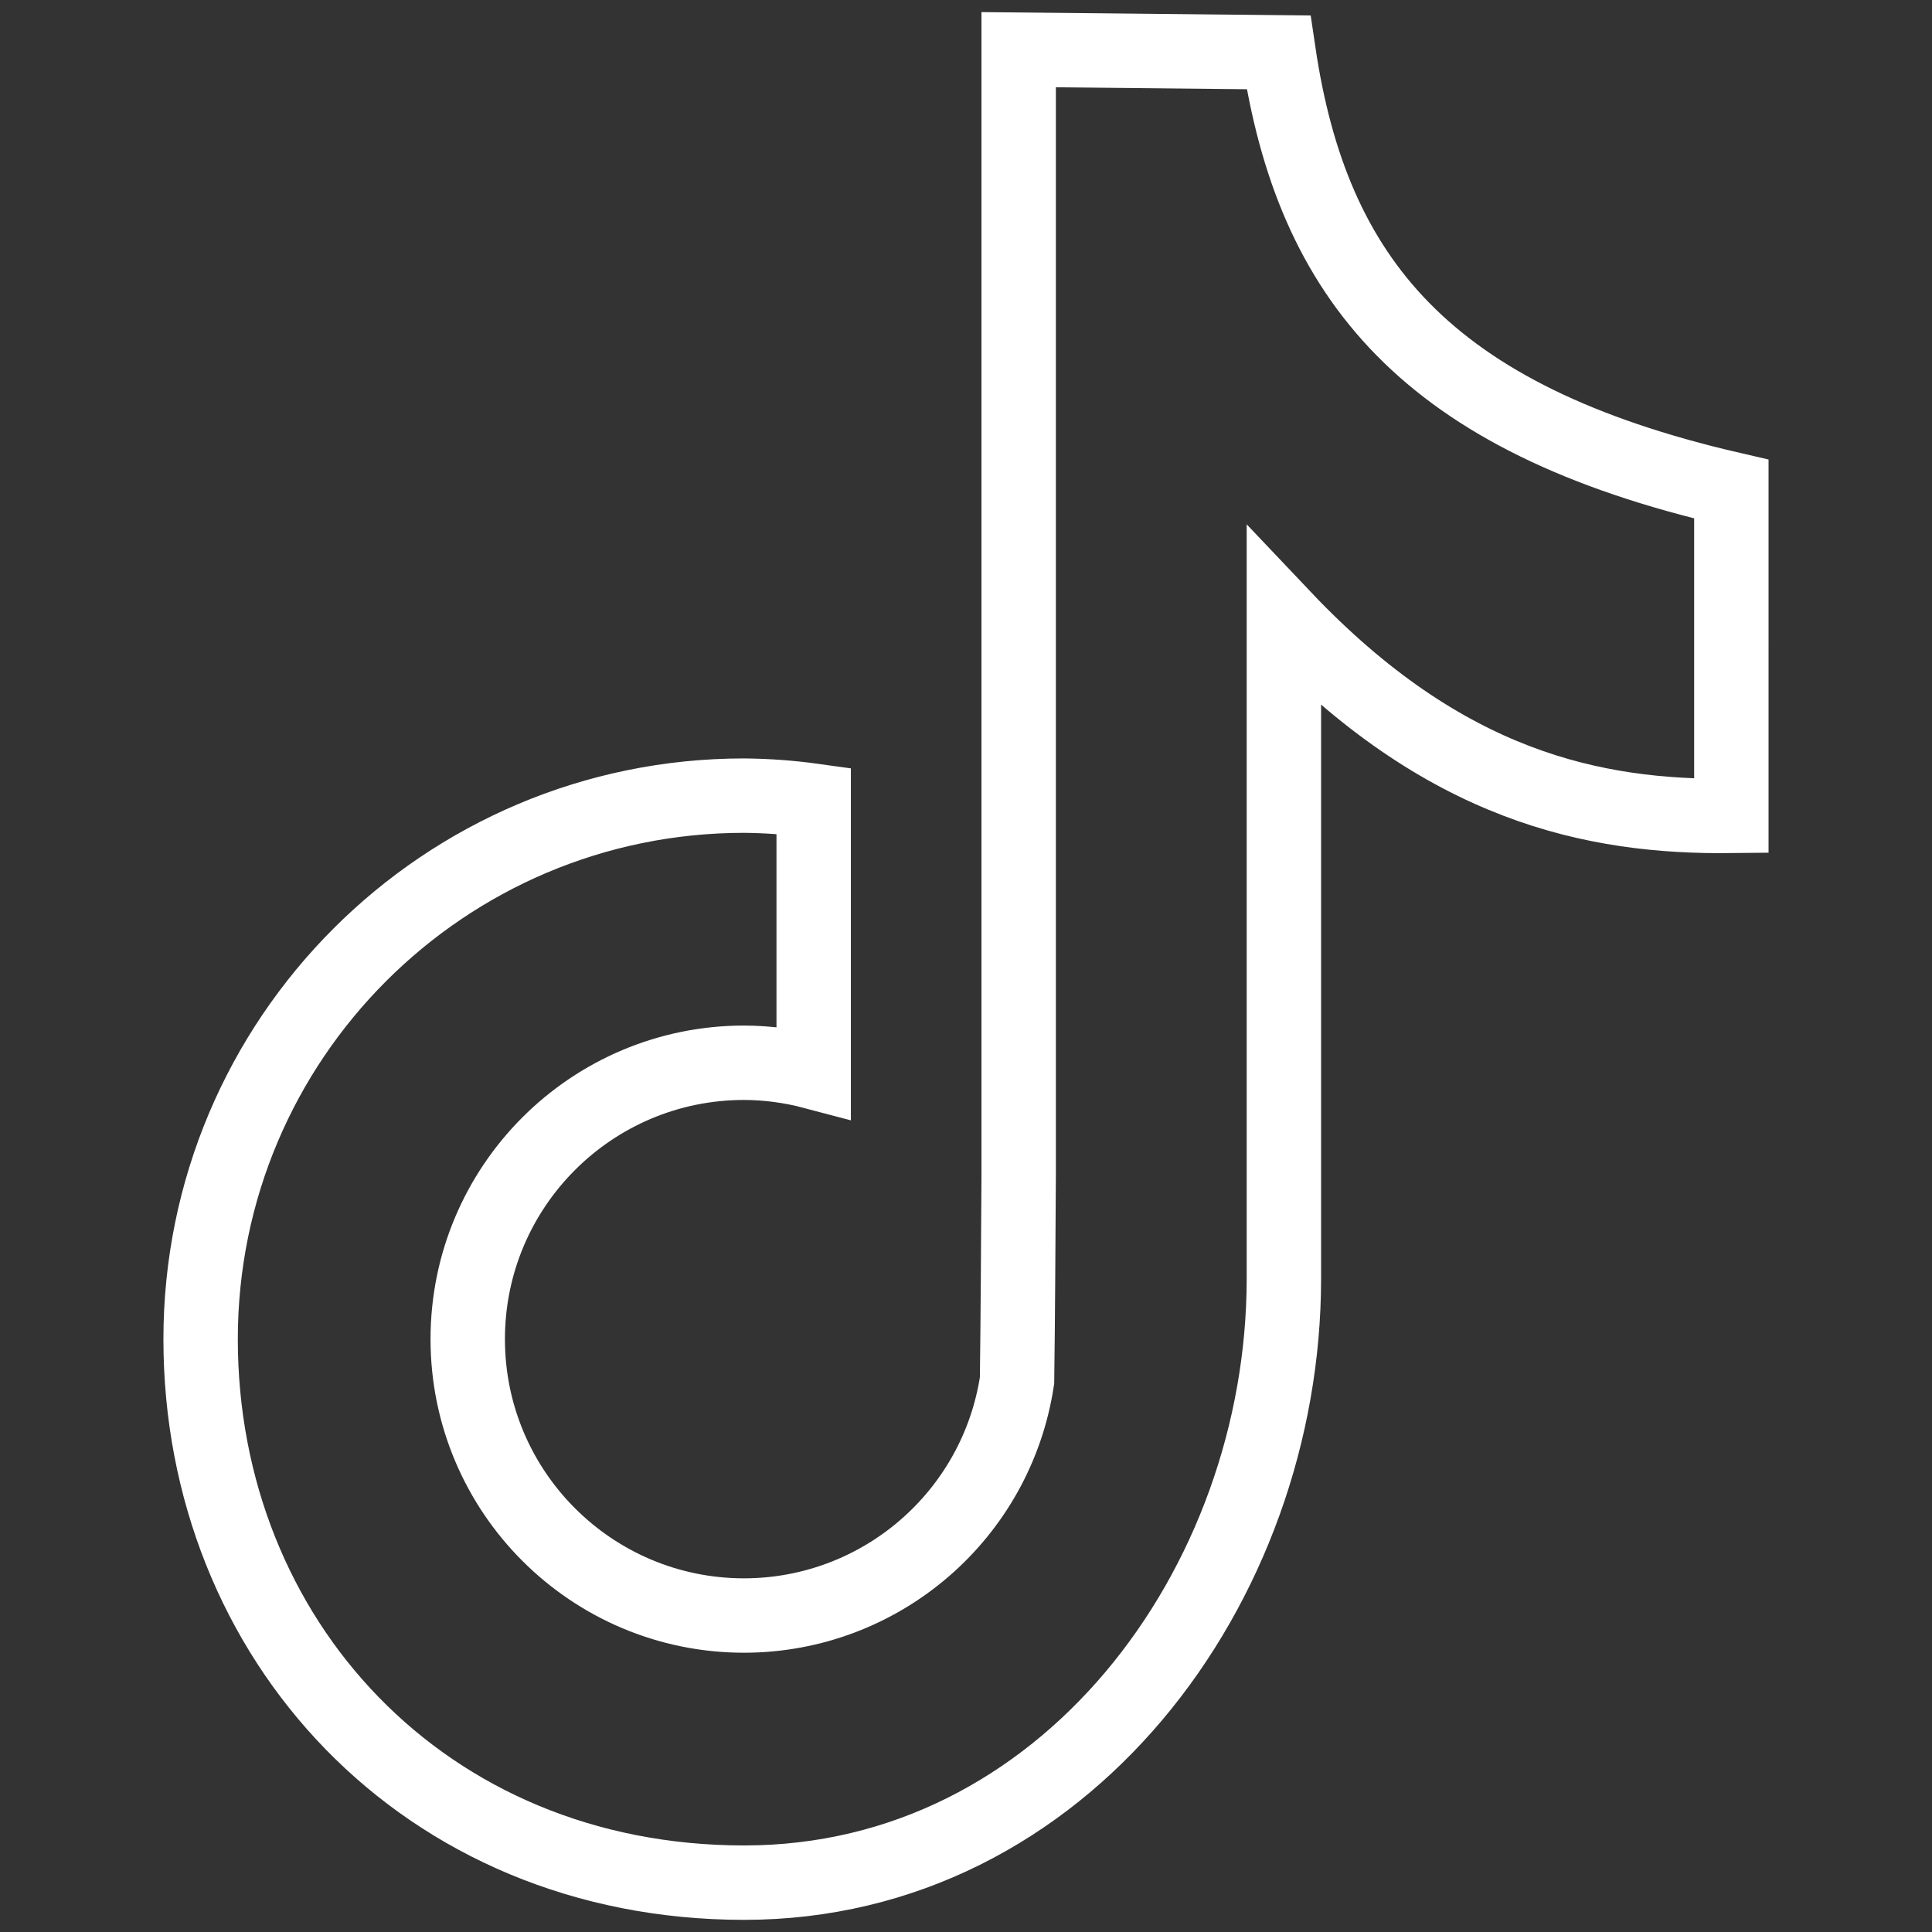
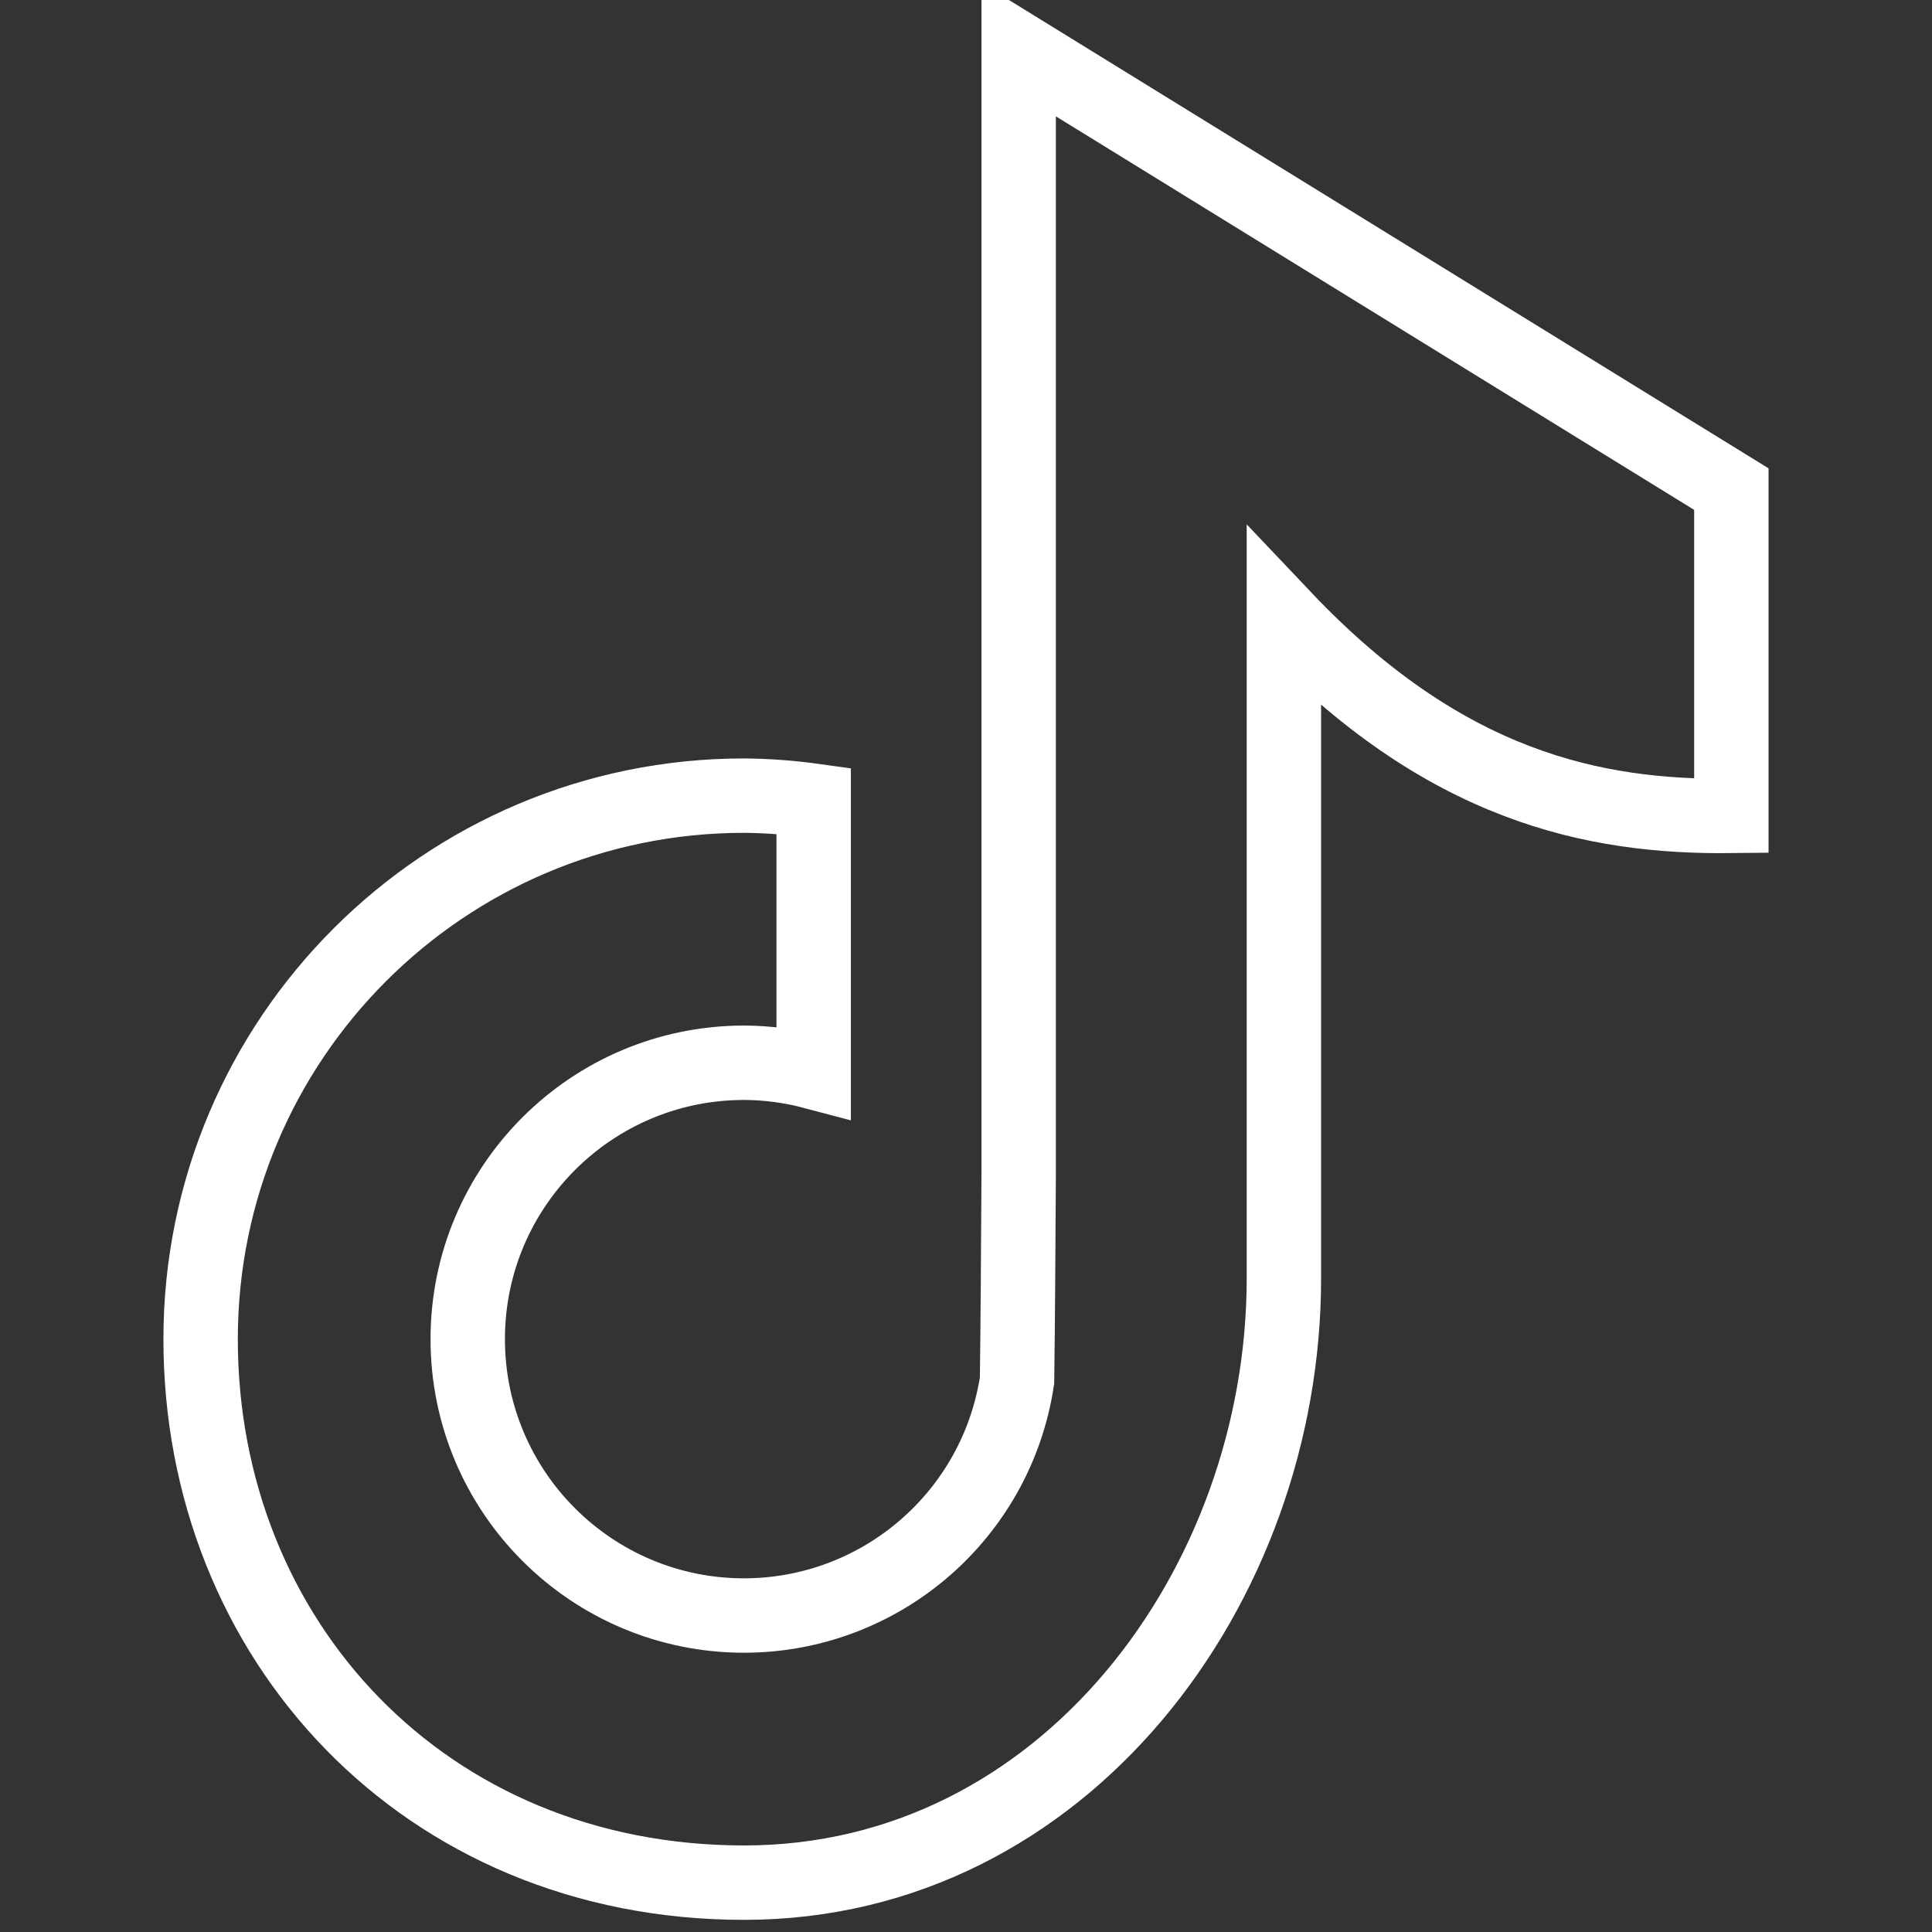
<svg xmlns="http://www.w3.org/2000/svg" xmlns:ns1="http://www.inkscape.org/namespaces/inkscape" xmlns:ns2="http://sodipodi.sourceforge.net/DTD/sodipodi-0.dtd" width="100mm" height="100mm" viewBox="0 0 100 100" version="1.1" id="svg983" ns1:version="0.92.4 (5da689c313, 2019-01-14)" ns2:docname="tiktok-branco.svg">
  <rect x="0" y="0" width="100" height="100" fill="#333333" stroke="none" />
  <defs id="defs977" />
  <ns2:namedview id="base" pagecolor="#ffffff" bordercolor="#666666" borderopacity="1.0" ns1:pageopacity="0.0" ns1:pageshadow="2" ns1:zoom="1" ns1:cx="113.78506" ns1:cy="185.01244" ns1:document-units="mm" ns1:current-layer="layer1" showgrid="false" ns1:window-width="1366" ns1:window-height="705" ns1:window-x="-8" ns1:window-y="-8" ns1:window-maximized="1" />
  <g ns1:label="Camada 1" ns1:groupmode="layer" id="layer1" transform="translate(0,-197)">
-     <path style="fill:none;stroke:#ffffff;stroke-width:3.851;stroke-linecap:butt;stroke-linejoin:miter;stroke-opacity:1" d="m 52.726,199.572 v 42.503 15.781 c -0.023,3.681 -0.039,7.329 -0.084,10.598 -1.057,6.988 -7.058,12.156 -14.125,12.166 -7.901,4.7e-4 -14.306,-6.404 -14.307,-14.305 -5.78e-4,-7.902 6.405,-14.307 14.307,-14.307 1.215,0.004 2.425,0.168 3.599,0.479 v -14.04 c -1.193,-0.166 -2.395,-0.254 -3.599,-0.265 -15.537,-3.1e-4 -28.133,12.595 -28.133,28.133 5.39e-4,15.537 11.568,28.131 28.133,28.131 16.564,0 27.937,-15.369 27.937,-31.273 v -34.202 c 8.3,8.757 16.054,10.341 23.161,10.261 V 222.316 C 73.847,218.672 67.919,211.475 66.177,199.71 Z" id="path826" ns1:connector-curvature="0" ns2:nodetypes="ccccccccccczcccccc" />
+     <path style="fill:none;stroke:#ffffff;stroke-width:3.851;stroke-linecap:butt;stroke-linejoin:miter;stroke-opacity:1" d="m 52.726,199.572 v 42.503 15.781 c -0.023,3.681 -0.039,7.329 -0.084,10.598 -1.057,6.988 -7.058,12.156 -14.125,12.166 -7.901,4.7e-4 -14.306,-6.404 -14.307,-14.305 -5.78e-4,-7.902 6.405,-14.307 14.307,-14.307 1.215,0.004 2.425,0.168 3.599,0.479 v -14.04 c -1.193,-0.166 -2.395,-0.254 -3.599,-0.265 -15.537,-3.1e-4 -28.133,12.595 -28.133,28.133 5.39e-4,15.537 11.568,28.131 28.133,28.131 16.564,0 27.937,-15.369 27.937,-31.273 v -34.202 c 8.3,8.757 16.054,10.341 23.161,10.261 V 222.316 Z" id="path826" ns1:connector-curvature="0" ns2:nodetypes="ccccccccccczcccccc" />
  </g>
</svg>